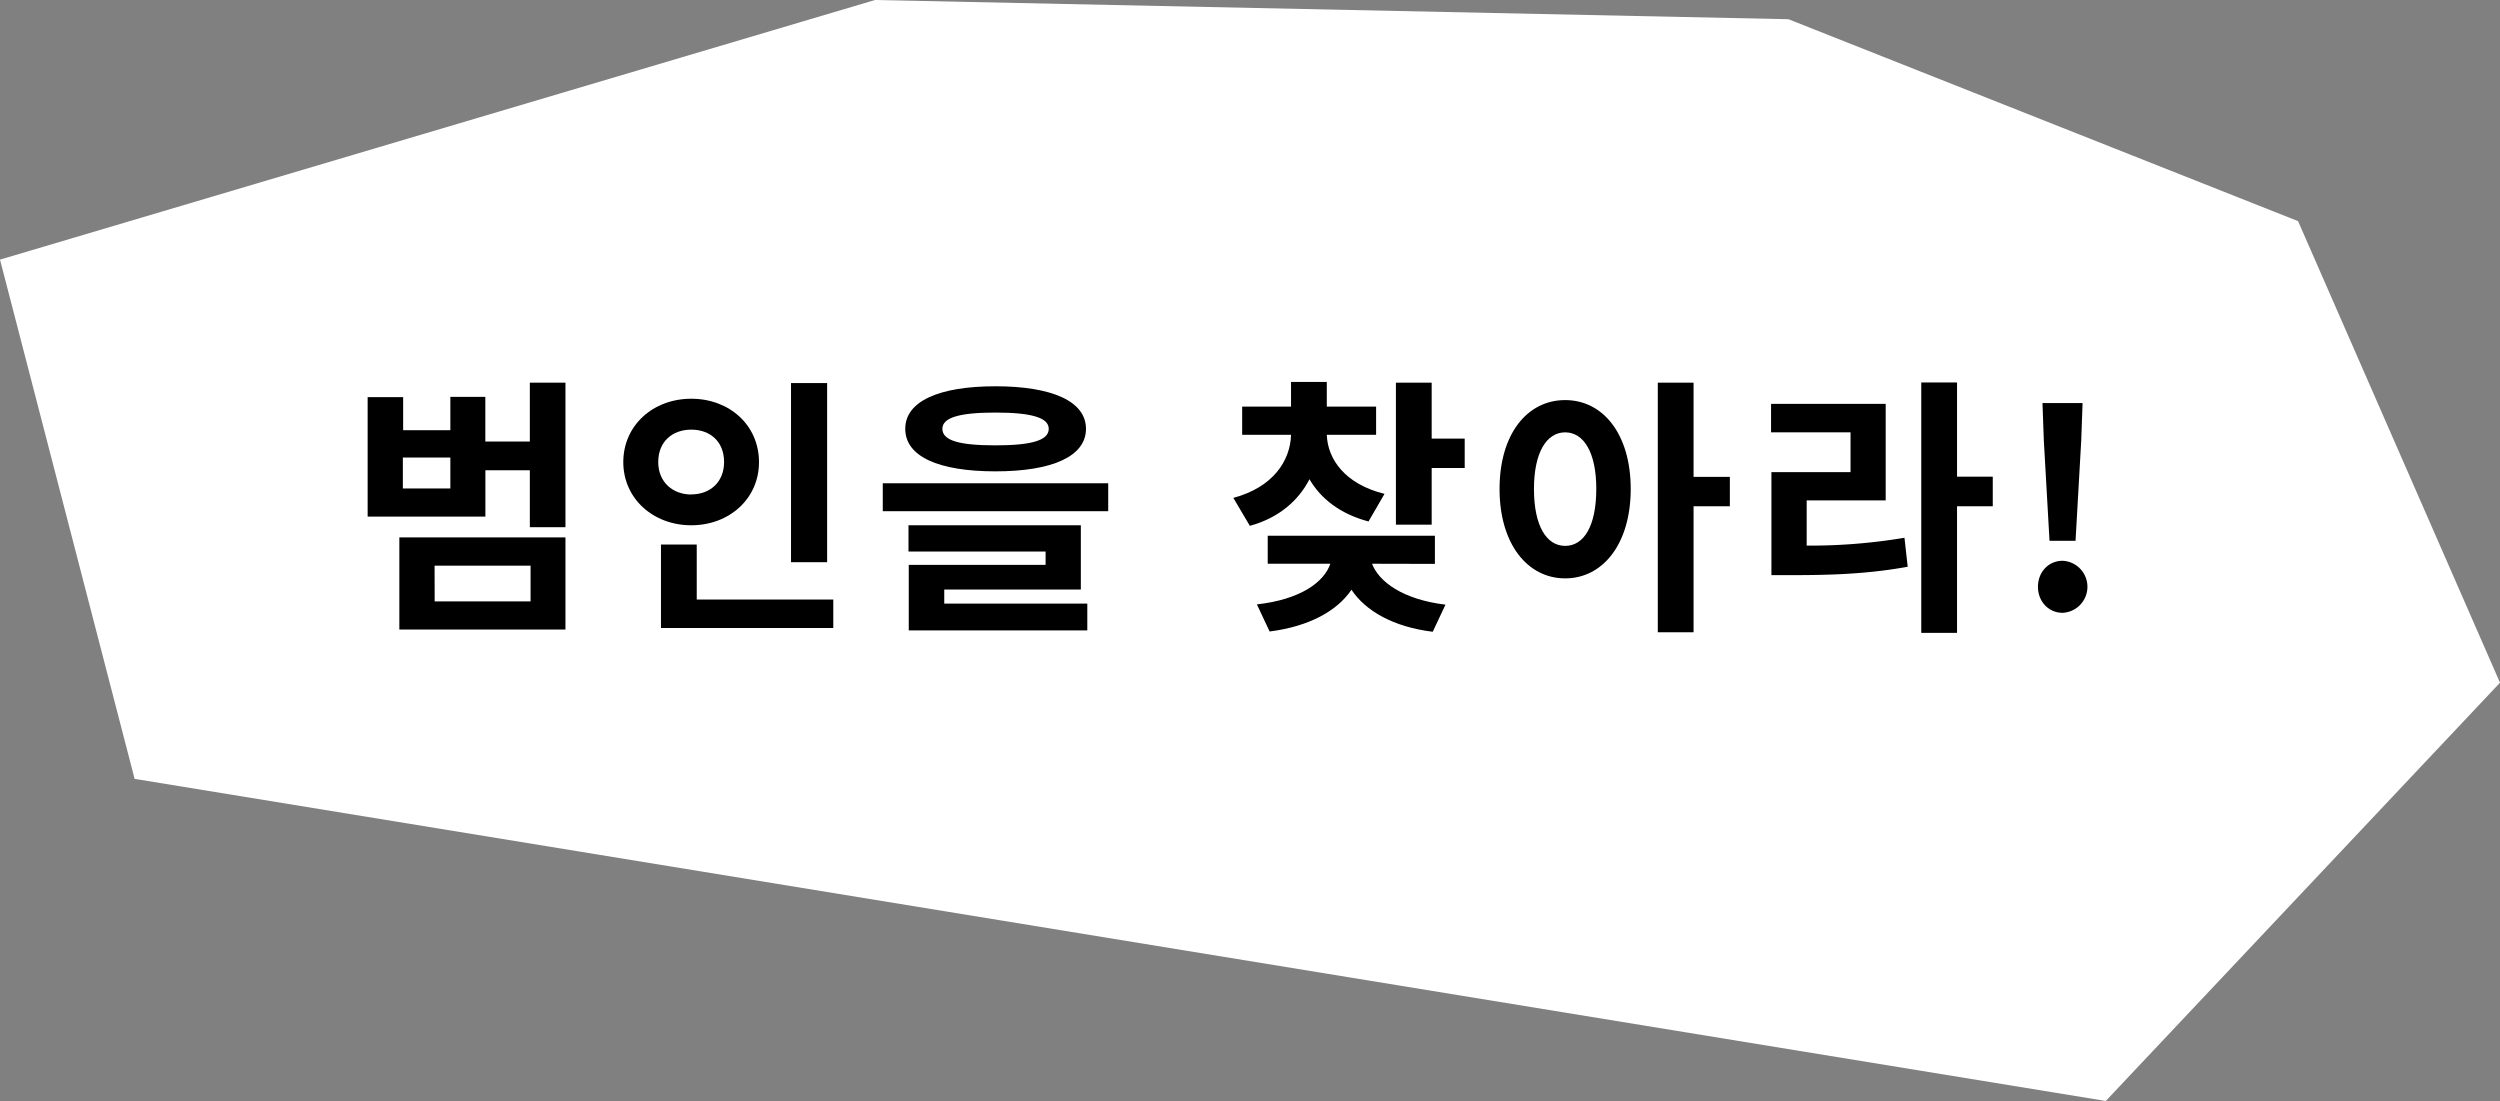
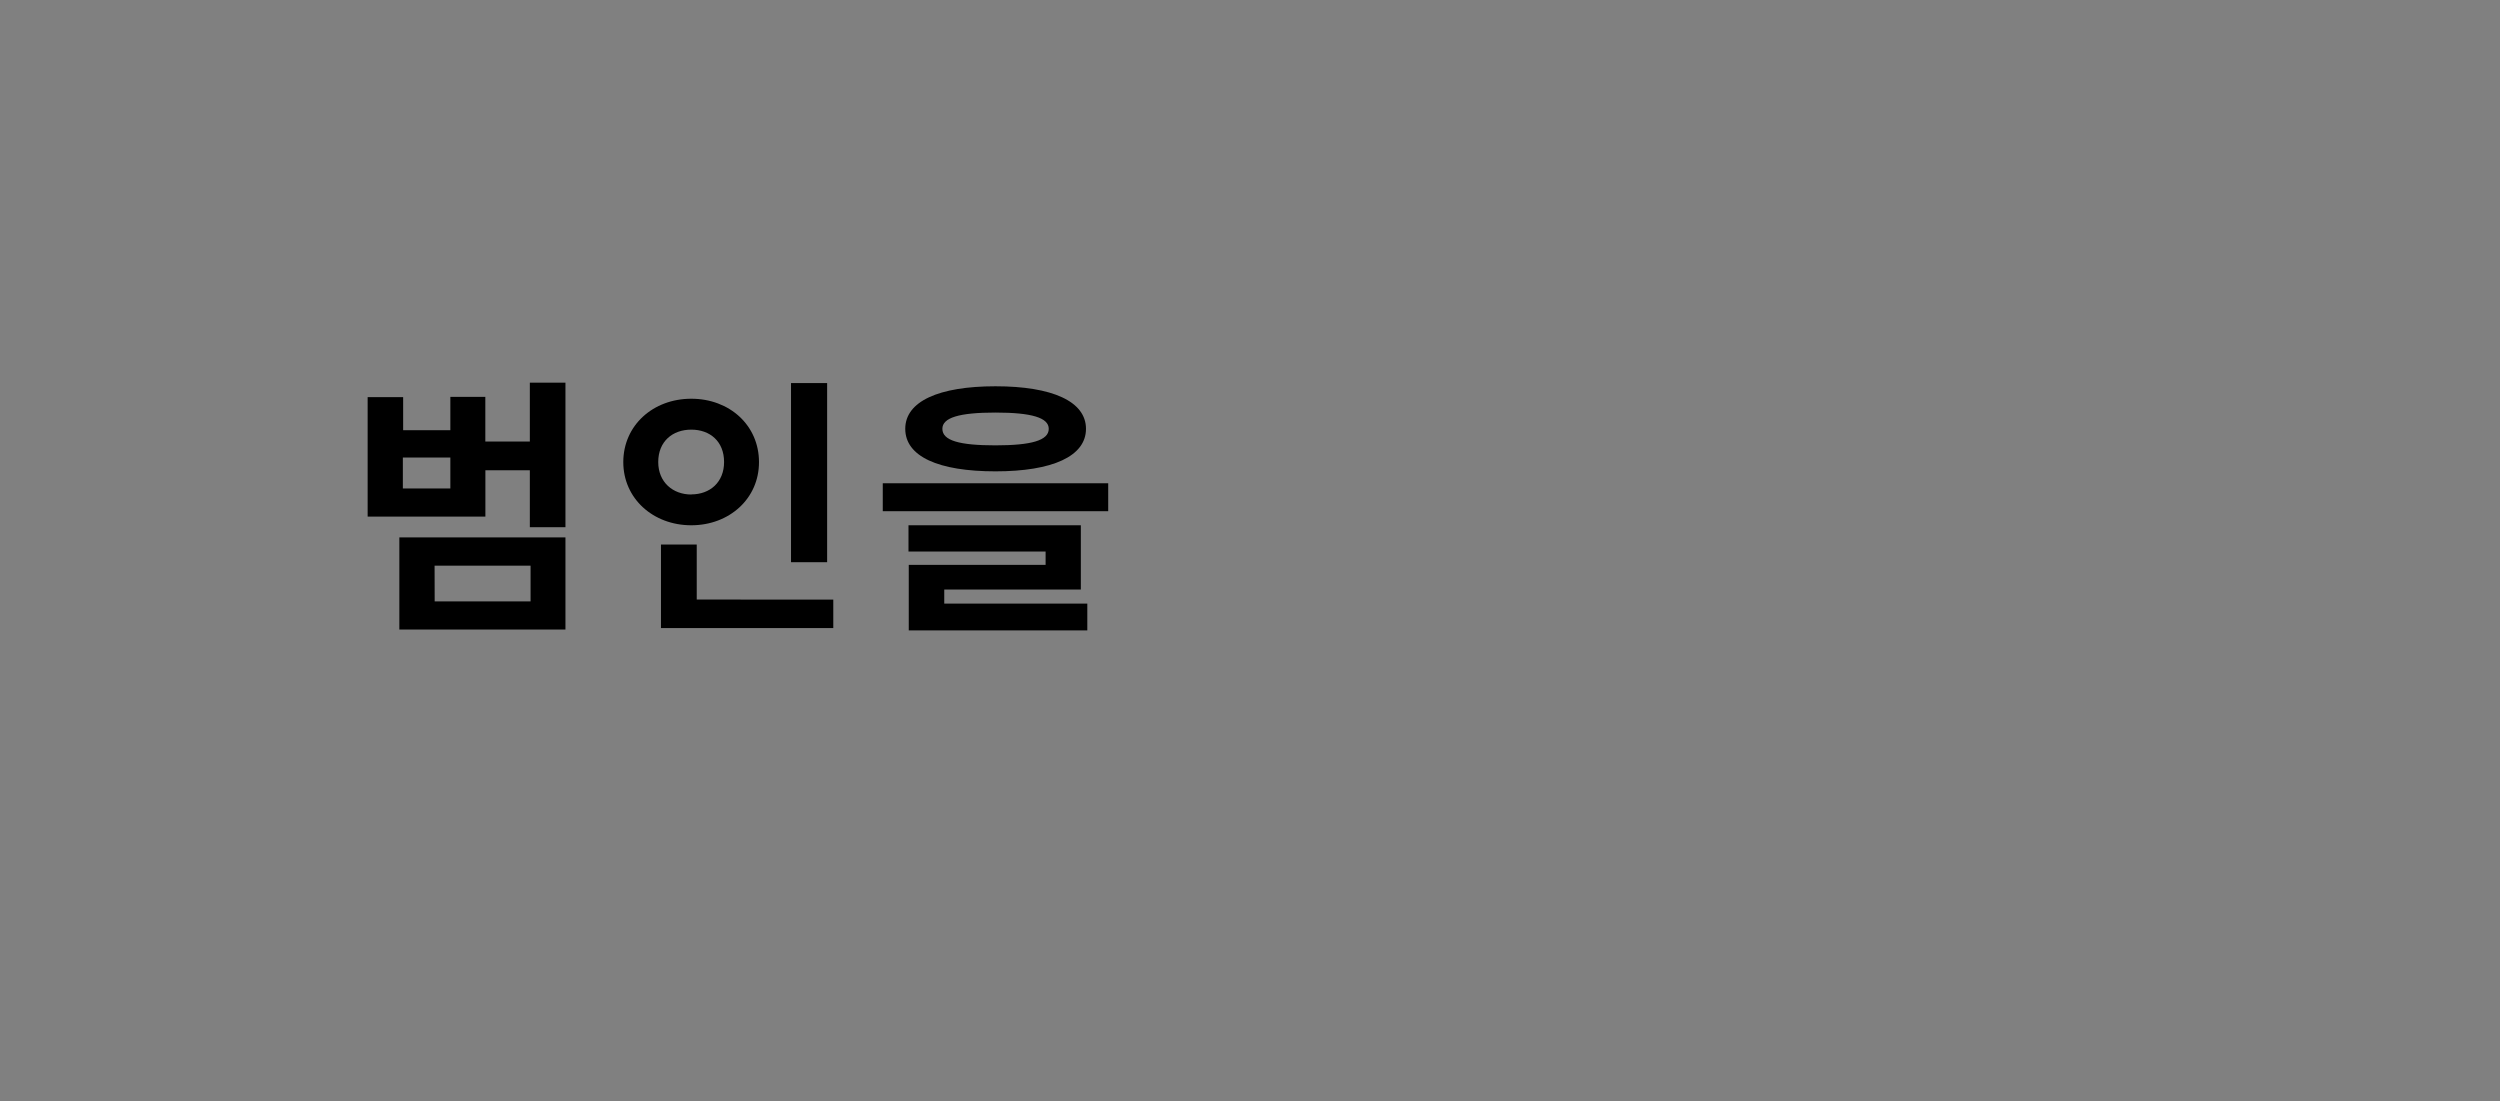
<svg xmlns="http://www.w3.org/2000/svg" viewBox="0 0 849.32 374.03">
  <rect x="0" y="0" width="849.32" height="374.03" fill="#808080" stroke="none" />
  <defs>
    <style>.cls-1{fill:#fff;}</style>
  </defs>
  <g id="레이어_2" data-name="레이어 2">
    <g id="레이어_1-2" data-name="레이어 1">
-       <polygon class="cls-1" points="0 88.2 297.26 0 607.59 6.53 780.72 75.13 849.32 231.93 715.39 374.03 45.73 264.6 0 88.2" />
      <path d="M192.1,130V179.1H180V159.77h-15.1v15.74h-40v-40.6h12.06v11.23H153V134.82h11.88V150H180V130Zm-56.43,52.56H192.1v31.3H135.67ZM153,155.44H136.86v10.5H153Zm-5.33,48.88h32.58V192.17H147.64Z" />
-       <path d="M234.85,178.45c-13,0-23.1-9.11-23.1-21.45,0-12.51,10.13-21.54,23.1-21.54s23,9,23,21.54C257.87,169.34,247.83,178.45,234.85,178.45Zm0-10.49c6.36,0,11.14-4.14,11.14-11,0-7-4.78-11-11.14-11s-11.23,4-11.23,11C223.62,163.82,228.59,168,234.85,168Zm48.24,35.71v9.67H224.55V185H236.7v18.68ZM281,191H268.73V130.13H281Z" />
+       <path d="M234.85,178.45c-13,0-23.1-9.11-23.1-21.45,0-12.51,10.13-21.54,23.1-21.54s23,9,23,21.54C257.87,169.34,247.83,178.45,234.85,178.45Zm0-10.49c6.36,0,11.14-4.14,11.14-11,0-7-4.78-11-11.14-11s-11.23,4-11.23,11C223.62,163.82,228.59,168,234.85,168m48.24,35.71v9.67H224.55V185H236.7v18.68ZM281,191H268.73V130.13H281Z" />
      <path d="M376.49,164.19v9.48H299.9v-9.48Zm-68.95-18.51c0-9.3,11.32-14.45,30.65-14.45s30.75,5.15,30.75,14.45-11.33,14.45-30.75,14.45S307.54,155.07,307.54,145.68Zm13.25,59.38h48.6v9.11H308.73V191.89h46.49v-4.51H308.64v-8.93h58.55v21.82h-46.4Zm-.64-59.38c0,4,5.8,5.62,18,5.62s18.14-1.66,18.14-5.62c0-3.77-5.8-5.52-18.14-5.52S320.15,141.91,320.15,145.68Z" />
-       <path d="M464.92,177.16c-9.66-2.57-16.19-7.73-20.06-14.35-3.77,7.36-10.5,13.16-20.25,15.83L419,169.15c13.35-3.59,19.33-12.42,19.61-21.44H422v-9.58H438.6v-8.37h12.15v8.37H467.5v9.58H450.75c.28,8.28,6.17,16.75,19.61,20.07Zm1.2,14.36c2.3,6.08,10.41,12.15,24.95,13.9l-4.33,9.21c-13.44-1.66-22.83-7.09-27.61-14.27-4.88,7.18-14.27,12.43-27.8,14.18L427,205.33c14.82-1.66,22.83-7.55,24.95-13.81H430.68V182h56.8v9.57ZM497.6,149v10H486.38v19.24H474.23V130h12.15v19Z" />
-       <path d="M554,166.12c0,18.69-9.48,30.37-22.27,30.37s-22.29-11.68-22.29-30.37,9.39-30.2,22.29-30.2S554,147.52,554,166.12Zm-11.69,0c0-12.52-4.33-19.24-10.58-19.24s-10.6,6.72-10.6,19.24,4.24,19.33,10.6,19.33S542.3,178.73,542.3,166.12ZM587.68,172H575.35v42.8H563.2V130h12.15V162h12.33Z" />
-       <path d="M613.78,185.36A193,193,0,0,0,647,182.69l1.1,9.85c-12.7,2.3-24.39,2.85-39.12,2.85h-7.18v-35h26.88V146.88h-27v-9.67h38.94V170H613.78ZM677,172H664.86v43H652.71V129.94h12.15v32H677Z" />
-       <path d="M692.35,199.35c0-5,3.59-8.84,8.38-8.84a8.85,8.85,0,0,1,0,17.68C695.94,208.19,692.35,204.32,692.35,199.35Zm2-49.62-.46-12.79h13.62l-.46,12.79-1.93,34h-8.84Z" />
    </g>
  </g>
</svg>